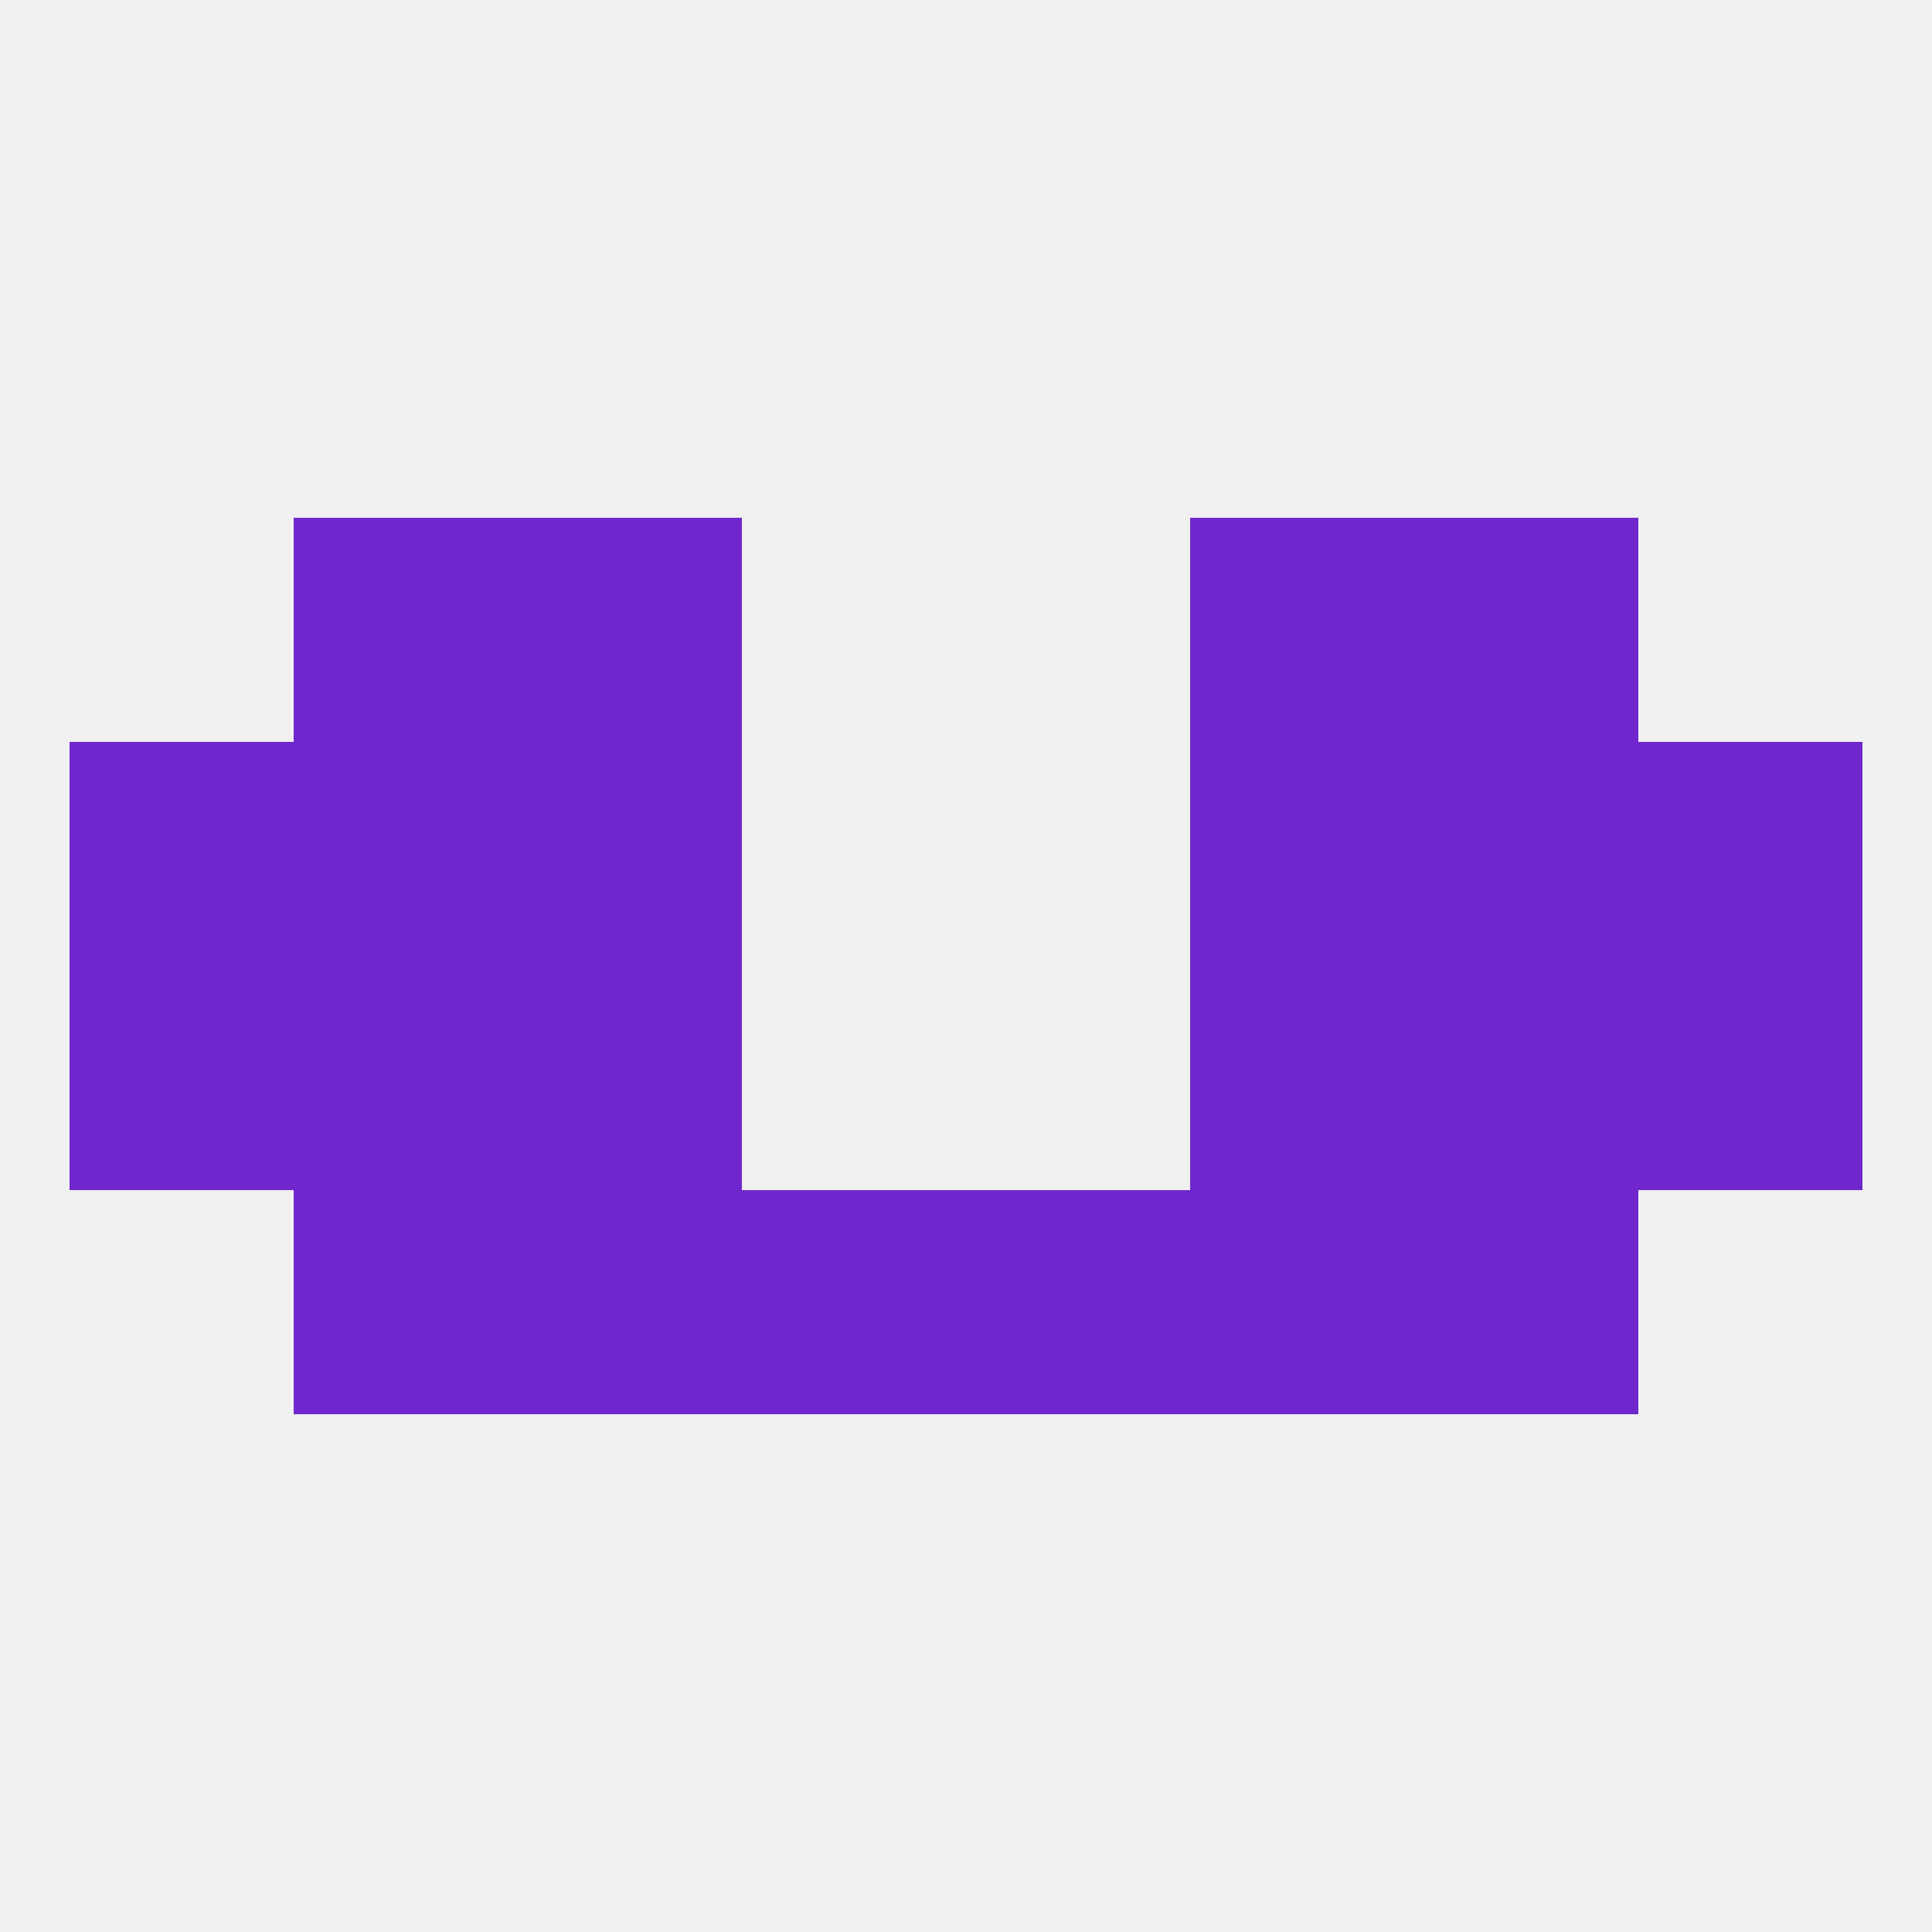
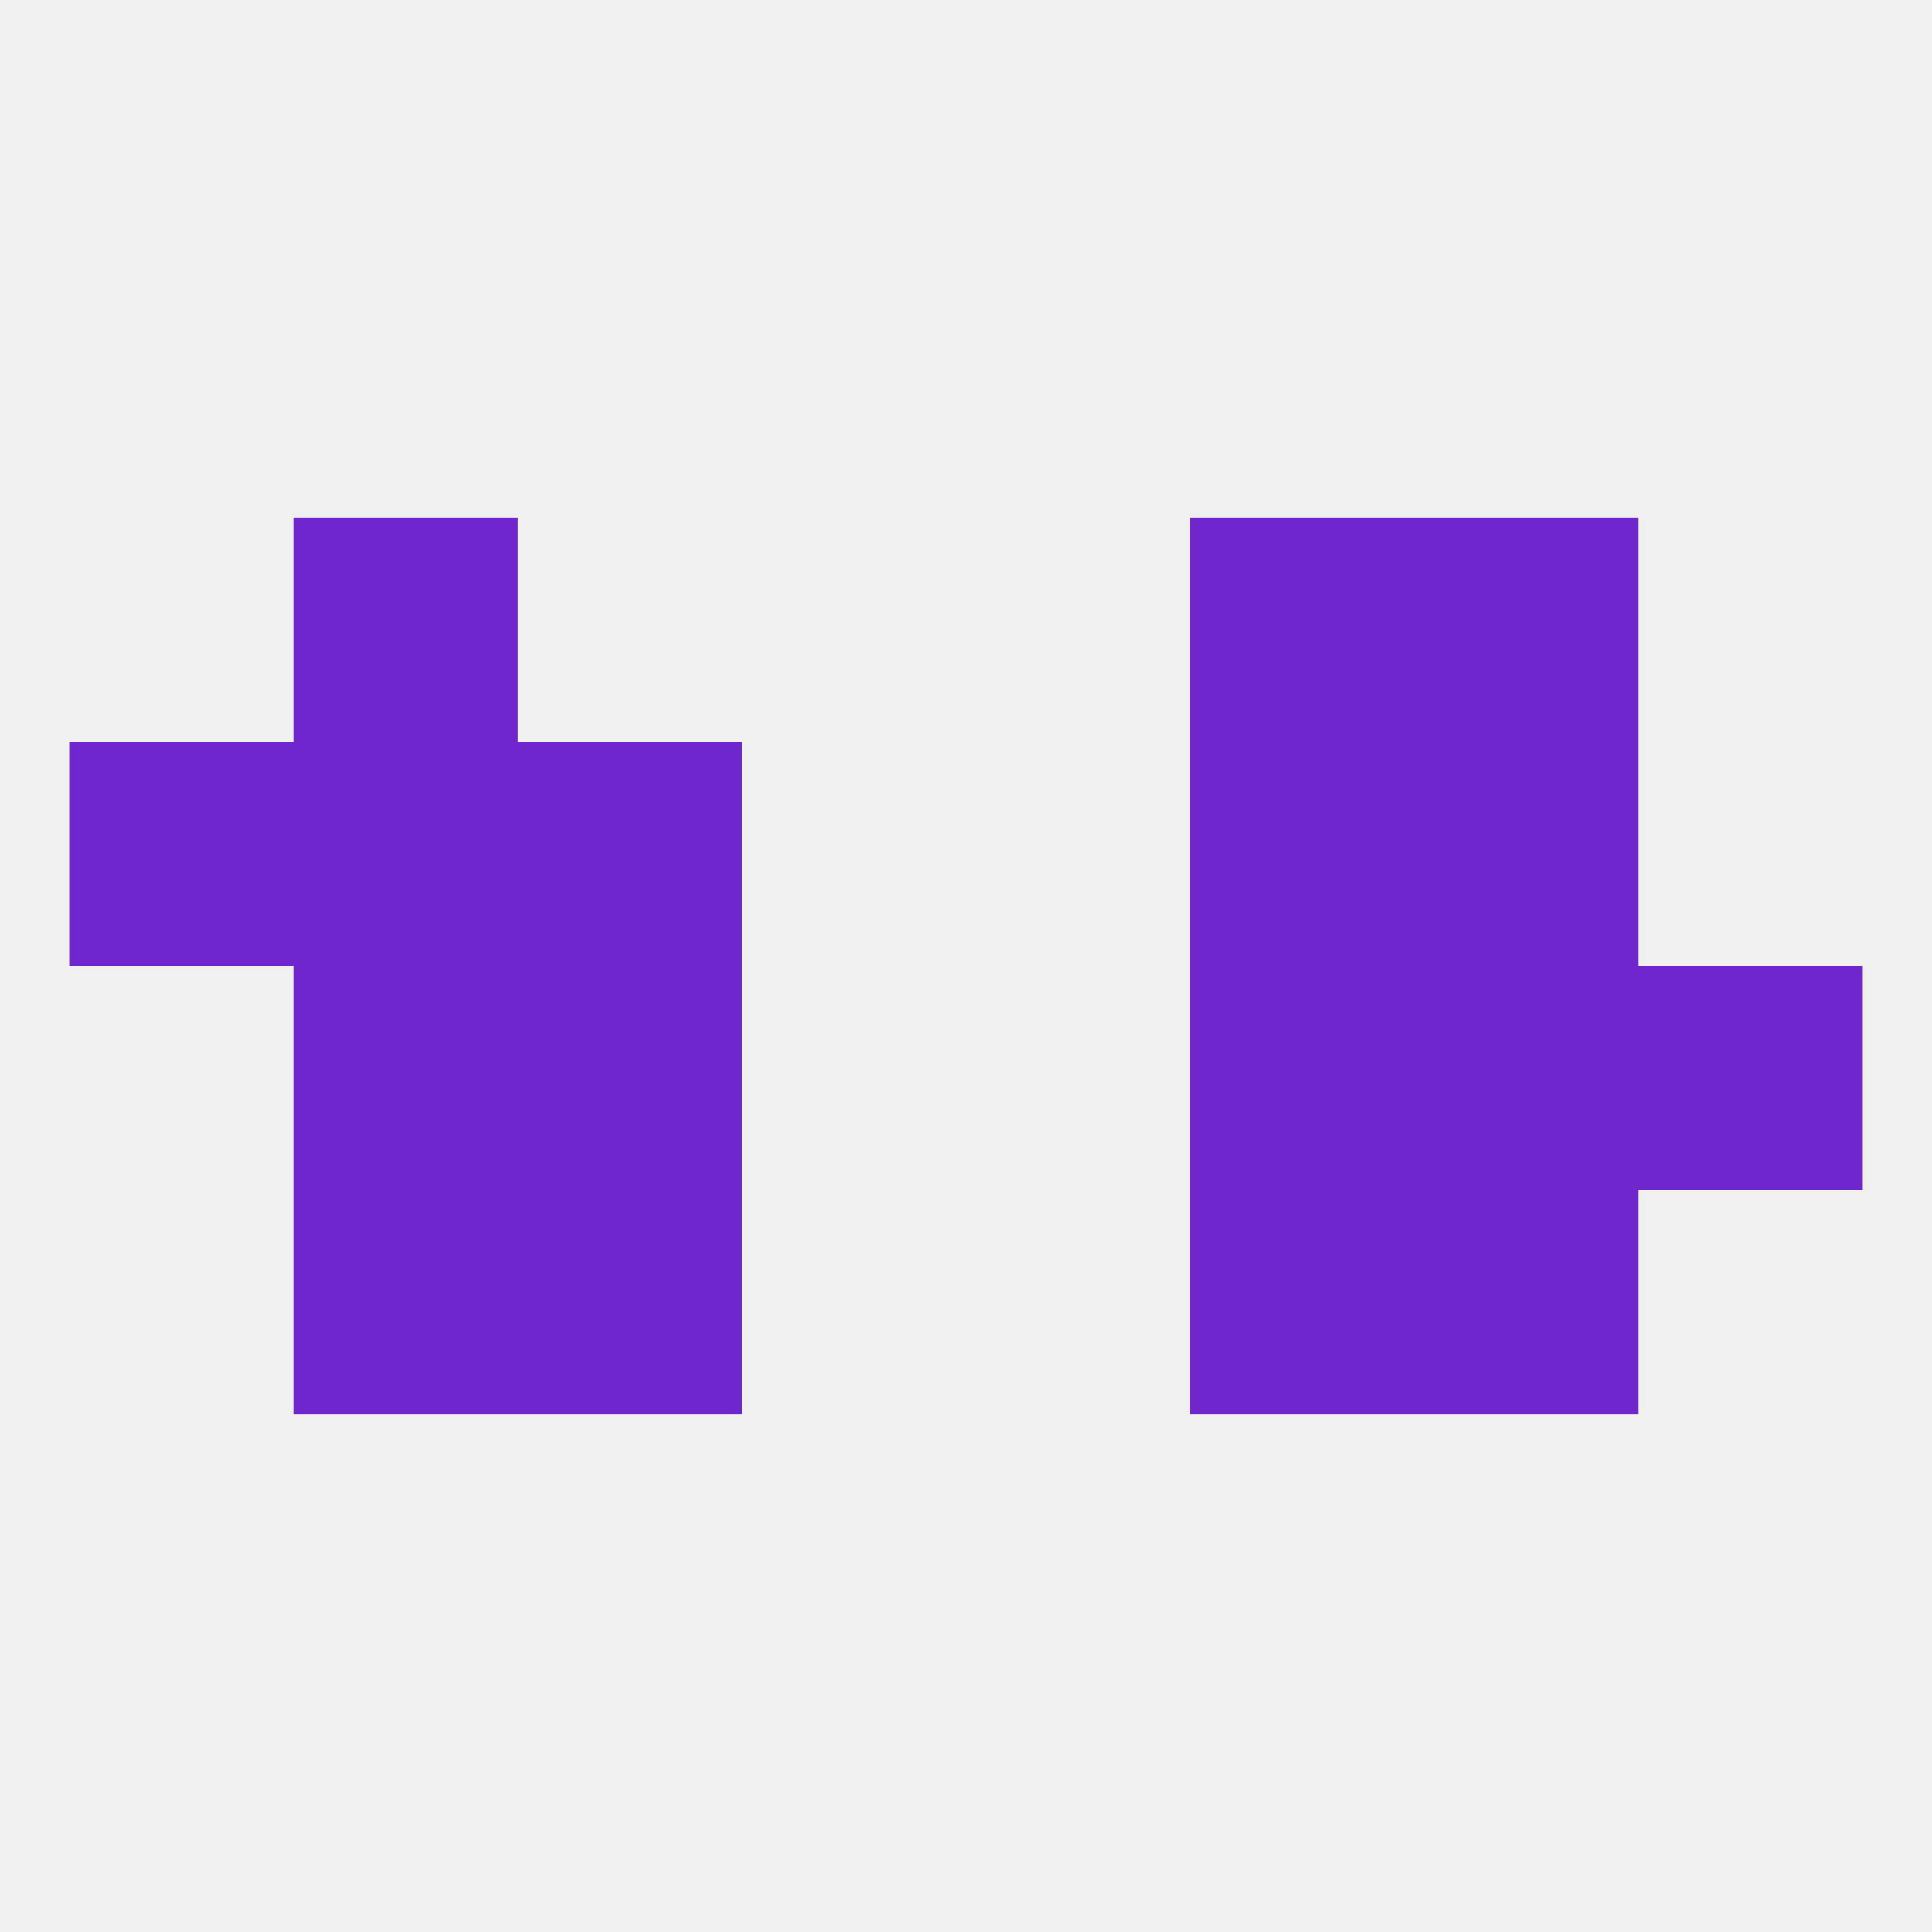
<svg xmlns="http://www.w3.org/2000/svg" version="1.1" baseprofile="full" width="250" height="250" viewBox="0 0 250 250">
  <rect width="100%" height="100%" fill="rgba(240,240,240,255)" />
  <rect x="212" y="125" width="29" height="29" fill="rgba(111,39,205,255)" />
  <rect x="67" y="125" width="29" height="29" fill="rgba(111,39,205,255)" />
  <rect x="154" y="125" width="29" height="29" fill="rgba(111,39,205,255)" />
  <rect x="38" y="125" width="29" height="29" fill="rgba(111,39,205,255)" />
  <rect x="183" y="125" width="29" height="29" fill="rgba(111,39,205,255)" />
-   <rect x="9" y="125" width="29" height="29" fill="rgba(111,39,205,255)" />
  <rect x="154" y="154" width="29" height="29" fill="rgba(111,39,205,255)" />
  <rect x="38" y="154" width="29" height="29" fill="rgba(111,39,205,255)" />
  <rect x="183" y="154" width="29" height="29" fill="rgba(111,39,205,255)" />
-   <rect x="96" y="154" width="29" height="29" fill="rgba(111,39,205,255)" />
-   <rect x="125" y="154" width="29" height="29" fill="rgba(111,39,205,255)" />
  <rect x="67" y="154" width="29" height="29" fill="rgba(111,39,205,255)" />
  <rect x="67" y="96" width="29" height="29" fill="rgba(111,39,205,255)" />
  <rect x="154" y="96" width="29" height="29" fill="rgba(111,39,205,255)" />
  <rect x="38" y="96" width="29" height="29" fill="rgba(111,39,205,255)" />
  <rect x="183" y="96" width="29" height="29" fill="rgba(111,39,205,255)" />
  <rect x="9" y="96" width="29" height="29" fill="rgba(111,39,205,255)" />
-   <rect x="212" y="96" width="29" height="29" fill="rgba(111,39,205,255)" />
-   <rect x="67" y="67" width="29" height="29" fill="rgba(111,39,205,255)" />
  <rect x="154" y="67" width="29" height="29" fill="rgba(111,39,205,255)" />
  <rect x="38" y="67" width="29" height="29" fill="rgba(111,39,205,255)" />
  <rect x="183" y="67" width="29" height="29" fill="rgba(111,39,205,255)" />
</svg>